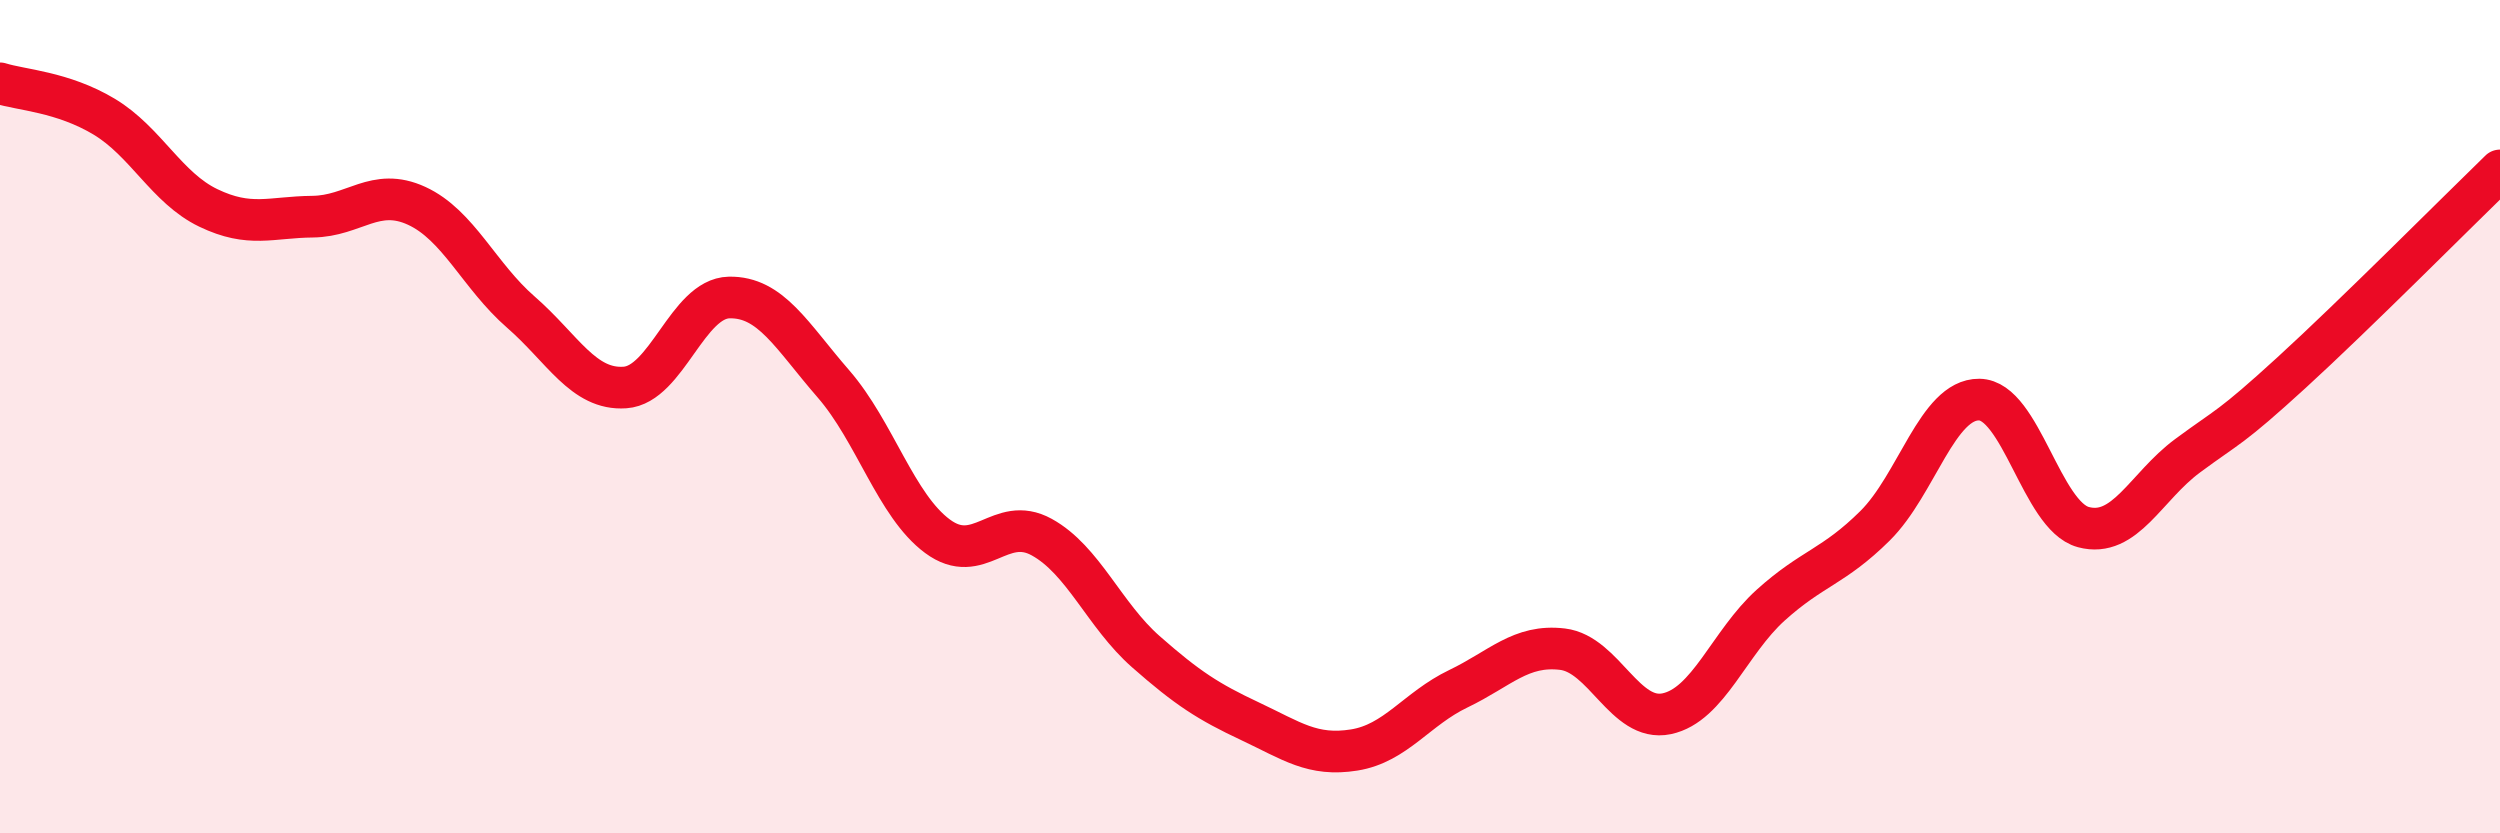
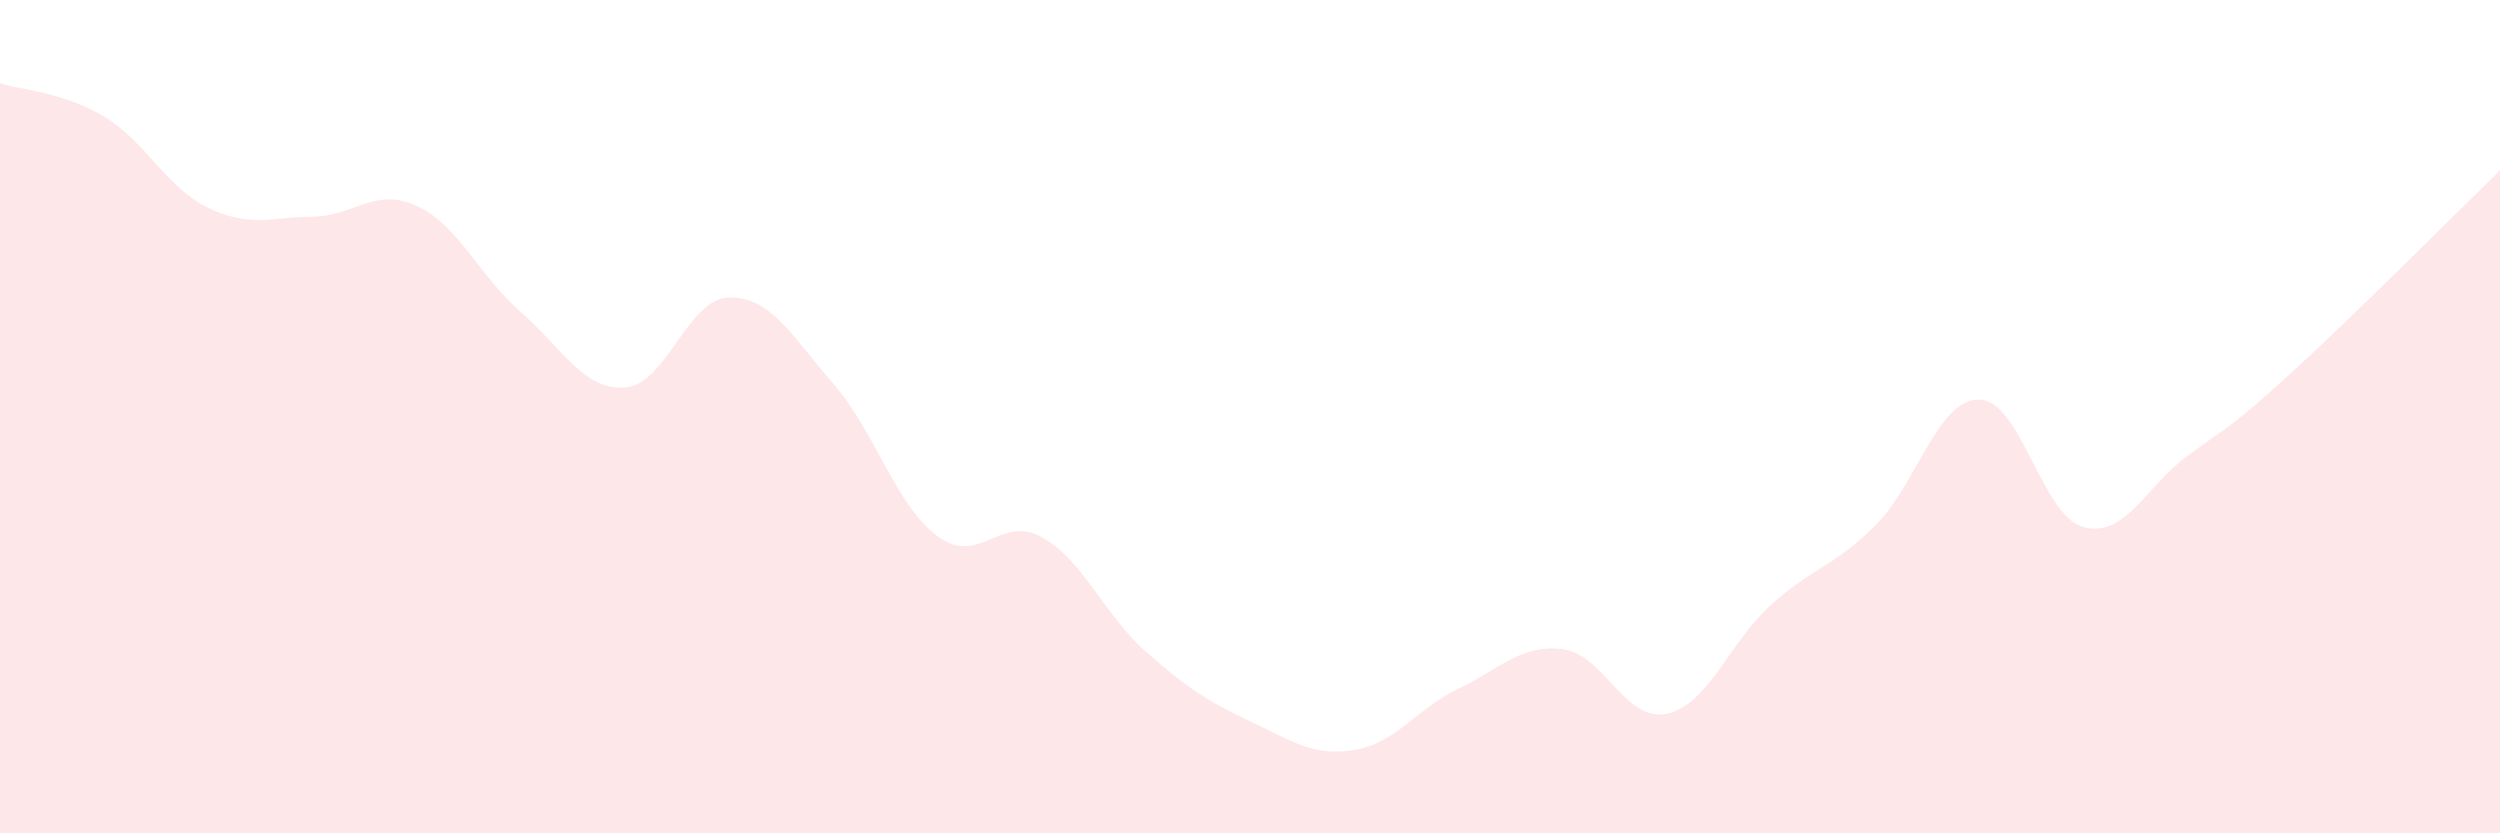
<svg xmlns="http://www.w3.org/2000/svg" width="60" height="20" viewBox="0 0 60 20">
  <path d="M 0,2 C 0.5,2.16 1.5,2.2 2.5,2.8 C 3.5,3.4 4,4.51 5,4.99 C 6,5.47 6.5,5.21 7.5,5.2 C 8.5,5.19 9,4.48 10,4.94 C 11,5.4 11.5,6.62 12.5,7.49 C 13.5,8.36 14,9.37 15,9.3 C 16,9.23 16.5,7.16 17.5,7.14 C 18.5,7.12 19,8.06 20,9.21 C 21,10.36 21.5,12.13 22.5,12.87 C 23.5,13.61 24,12.34 25,12.89 C 26,13.44 26.5,14.76 27.5,15.64 C 28.5,16.52 29,16.84 30,17.31 C 31,17.78 31.5,18.16 32.5,18 C 33.5,17.84 34,17.01 35,16.53 C 36,16.05 36.5,15.46 37.5,15.58 C 38.5,15.7 39,17.34 40,17.13 C 41,16.92 41.5,15.42 42.5,14.52 C 43.5,13.62 44,13.61 45,12.62 C 46,11.63 46.5,9.58 47.5,9.59 C 48.5,9.6 49,12.38 50,12.65 C 51,12.92 51.5,11.68 52.5,10.94 C 53.5,10.2 53.5,10.31 55,8.94 C 56.5,7.57 59,5.06 60,4.09L60 20L0 20Z" fill="#EB0A25" opacity="0.1" stroke-linecap="round" stroke-linejoin="round" />
-   <path d="M 0,2 C 0.5,2.16 1.5,2.2 2.5,2.8 C 3.5,3.4 4,4.51 5,4.99 C 6,5.47 6.5,5.21 7.5,5.2 C 8.5,5.19 9,4.48 10,4.94 C 11,5.4 11.5,6.62 12.5,7.49 C 13.5,8.36 14,9.37 15,9.3 C 16,9.23 16.5,7.16 17.5,7.14 C 18.5,7.12 19,8.06 20,9.21 C 21,10.36 21.5,12.13 22.5,12.87 C 23.5,13.61 24,12.34 25,12.89 C 26,13.44 26.5,14.76 27.5,15.64 C 28.5,16.52 29,16.84 30,17.31 C 31,17.78 31.5,18.16 32.5,18 C 33.5,17.84 34,17.01 35,16.53 C 36,16.05 36.5,15.46 37.5,15.58 C 38.5,15.7 39,17.34 40,17.13 C 41,16.92 41.5,15.42 42.5,14.52 C 43.5,13.62 44,13.61 45,12.62 C 46,11.63 46.5,9.58 47.5,9.59 C 48.5,9.6 49,12.38 50,12.65 C 51,12.92 51.5,11.68 52.5,10.94 C 53.5,10.2 53.5,10.31 55,8.94 C 56.5,7.57 59,5.06 60,4.09" stroke="#EB0A25" stroke-width="1" fill="none" stroke-linecap="round" stroke-linejoin="round" />
</svg>